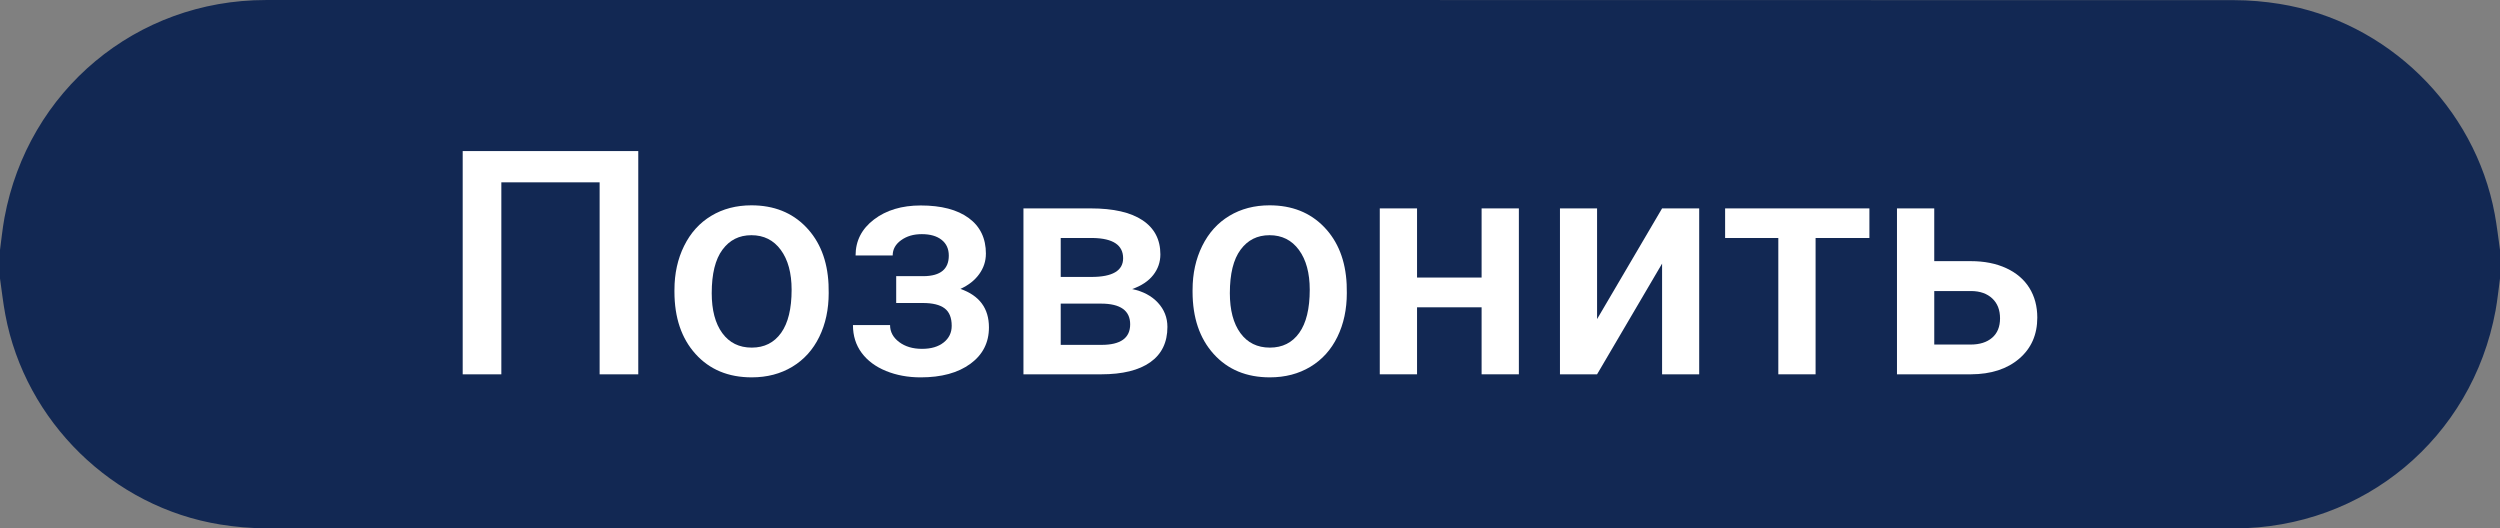
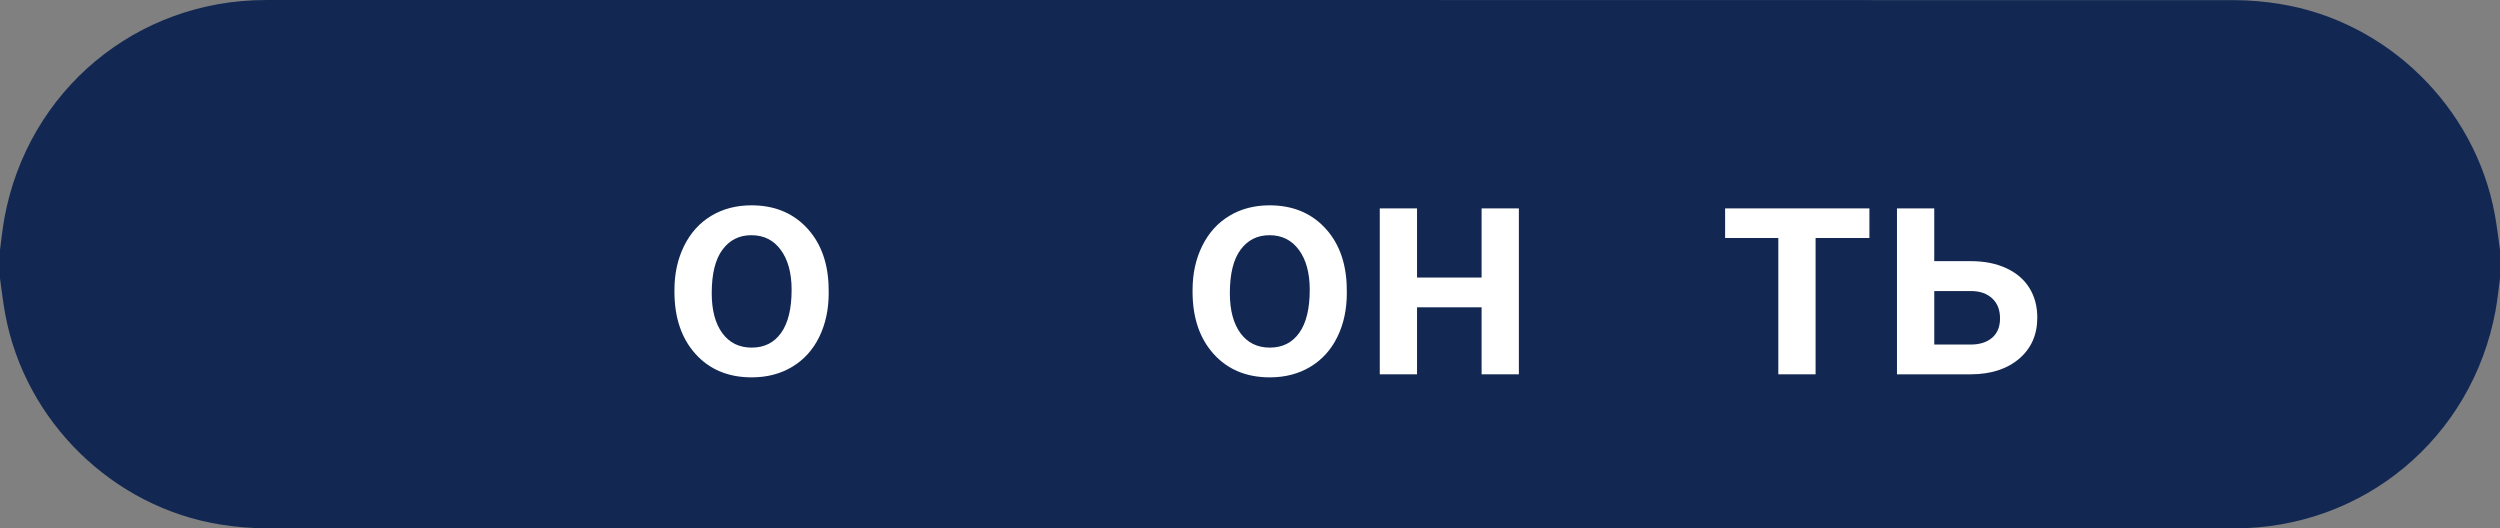
<svg xmlns="http://www.w3.org/2000/svg" id="_Слой_1" data-name="Слой 1" viewBox="0 0 1920 405.83">
  <rect x="0" y="0" width="1920" height="405.83" fill="#808080" stroke="none" />
  <defs>
    <style> .cls-1 { fill: #fff; } .cls-1, .cls-2 { stroke-width: 0px; } .cls-2 { fill: #122853; } </style>
  </defs>
  <path class="cls-2" d="m0,213.92c0-7.33,0-14.67,0-22,1.12-8.22,1.92-16.49,3.42-24.64C21.5,69.44,104.72.02,204.09.02,708.03-.01,1211.97-.02,1715.91.12c11.6,0,23.33,1.04,34.79,2.87,82.65,13.23,149.95,79.06,165.25,161.35,1.7,9.12,2.72,18.37,4.05,27.57v22c-1.12,8.22-1.92,16.49-3.42,24.64-18.08,97.85-101.3,167.25-200.67,167.26-503.94.03-1007.88.03-1511.82-.1-11.6,0-23.33-1.04-34.79-2.87C86.65,389.6,19.35,323.78,4.05,241.48c-1.7-9.12-2.72-18.37-4.05-27.57Z" />
  <g>
-     <path class="cls-1" d="m490.19,287.47h-29.68v-147.44h-75.48v147.44h-29.68V116.01h134.84v171.46Z" />
    <path class="cls-1" d="m517.98,222.58c0-12.48,2.47-23.73,7.42-33.74s11.89-17.7,20.84-23.08c8.95-5.38,19.23-8.07,30.85-8.07,17.19,0,31.15,5.53,41.86,16.6s16.51,25.75,17.37,44.04l.12,6.71c0,12.56-2.41,23.79-7.24,33.68-4.83,9.89-11.74,17.55-20.73,22.96-8.99,5.42-19.37,8.13-31.15,8.13-17.98,0-32.36-5.99-43.16-17.96-10.79-11.97-16.19-27.93-16.19-47.87v-1.41Zm28.62,2.47c0,13.11,2.71,23.38,8.13,30.79s12.95,11.13,22.61,11.13,17.17-3.77,22.55-11.31,8.07-18.57,8.07-33.09c0-12.88-2.77-23.08-8.3-30.62s-13.05-11.31-22.55-11.31-16.76,3.71-22.26,11.13-8.24,18.51-8.24,33.27Z" />
-     <path class="cls-1" d="m757.16,194.91c0,5.65-1.71,10.85-5.12,15.6s-8.22,8.54-14.43,11.36c14.6,5.1,21.9,14.96,21.9,29.56,0,11.7-4.75,21.02-14.25,27.97s-22.22,10.42-38.15,10.42c-9.73,0-18.61-1.63-26.61-4.89s-14.25-7.89-18.72-13.9-6.71-13.13-6.71-21.37h28.5c0,5.18,2.32,9.52,6.95,13.01s10.48,5.24,17.55,5.24,12.54-1.63,16.66-4.89,6.18-7.52,6.18-12.78c0-6.2-1.81-10.68-5.42-13.42s-9.19-4.12-16.72-4.12h-20.49v-20.61h21.2c12.8-.16,19.2-5.42,19.2-15.78,0-5.18-1.84-9.22-5.53-12.13s-8.75-4.36-15.19-4.36-11.58,1.55-15.9,4.65-6.48,7.01-6.48,11.72h-28.5c0-11.23,4.71-20.43,14.13-27.62,9.42-7.18,21.39-10.78,35.92-10.78,15.78,0,28.07,3.22,36.86,9.66,8.79,6.44,13.19,15.58,13.19,27.44Z" />
-     <path class="cls-1" d="m786.01,287.47v-127.42h51.7c17.43,0,30.7,3.04,39.8,9.13s13.66,14.82,13.66,26.2c0,5.89-1.83,11.17-5.48,15.84-3.65,4.67-9.05,8.26-16.19,10.78,8.32,1.73,14.92,5.22,19.78,10.48s7.3,11.46,7.3,18.61c0,11.85-4.38,20.88-13.13,27.09-8.75,6.2-21.33,9.3-37.74,9.3h-59.7Zm28.62-74.78h23.55c16.25,0,24.38-4.79,24.38-14.37,0-10.05-7.69-15.23-23.08-15.54h-24.85v29.91Zm0,20.49v31.68h31.32c14.68,0,22.02-5.26,22.02-15.78s-7.46-15.9-22.37-15.9h-30.97Z" />
    <path class="cls-1" d="m915.9,222.58c0-12.48,2.47-23.73,7.42-33.74s11.89-17.7,20.84-23.08c8.95-5.38,19.23-8.07,30.85-8.07,17.19,0,31.15,5.53,41.86,16.6,10.72,11.07,16.51,25.75,17.37,44.04l.12,6.71c0,12.56-2.41,23.79-7.24,33.68s-11.74,17.55-20.73,22.96c-8.99,5.42-19.37,8.13-31.15,8.13-17.98,0-32.36-5.99-43.16-17.96-10.79-11.97-16.19-27.93-16.19-47.87v-1.41Zm28.62,2.47c0,13.11,2.71,23.38,8.13,30.79,5.42,7.42,12.95,11.13,22.61,11.13s17.17-3.77,22.55-11.31c5.38-7.54,8.07-18.57,8.07-33.09,0-12.88-2.77-23.08-8.3-30.62-5.53-7.54-13.05-11.31-22.55-11.31s-16.76,3.71-22.26,11.13-8.24,18.51-8.24,33.27Z" />
    <path class="cls-1" d="m1166.49,287.47h-28.62v-51.46h-49.58v51.46h-28.62v-127.42h28.62v53.11h49.58v-53.11h28.62v127.42Z" />
-     <path class="cls-1" d="m1276.48,160.05h28.5v127.42h-28.5v-85.02l-49.93,85.02h-28.5v-127.42h28.5v85.02l49.93-85.02Z" />
    <path class="cls-1" d="m1435.7,182.78h-41.33v104.69h-28.62v-104.69h-40.86v-22.73h110.81v22.73Z" />
    <path class="cls-1" d="m1485.51,200.56h28.03c10.44,0,19.55,1.81,27.32,5.42,7.77,3.61,13.68,8.68,17.72,15.19s6.06,14.09,6.06,22.73c0,13.11-4.63,23.63-13.9,31.56s-21.59,11.93-36.98,12.01h-56.88v-127.42h28.62v40.51Zm0,22.96v41.1h27.91c6.99,0,12.5-1.75,16.55-5.24s6.06-8.46,6.06-14.9-1.98-11.52-5.95-15.25-9.32-5.63-16.07-5.71h-28.5Z" />
  </g>
</svg>